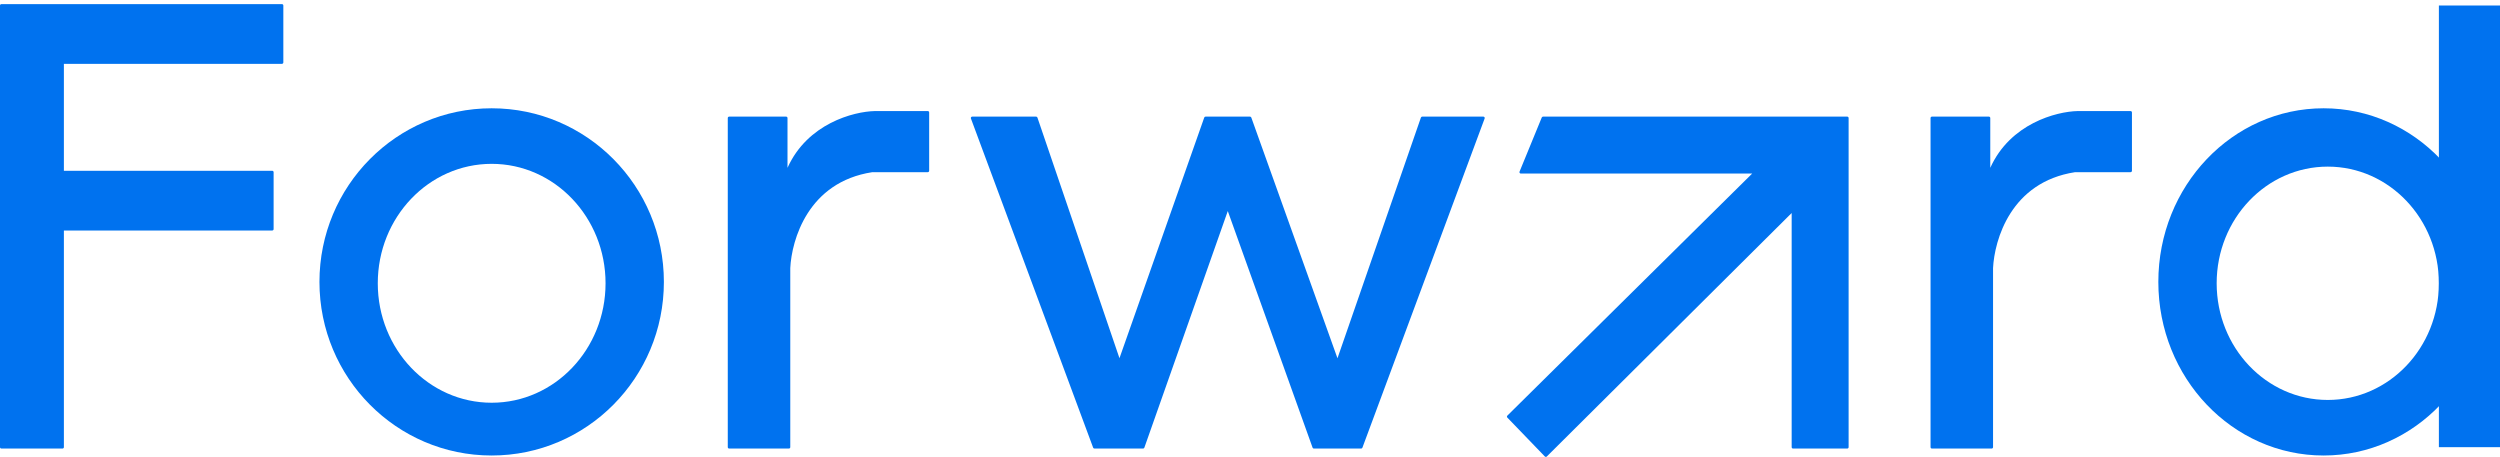
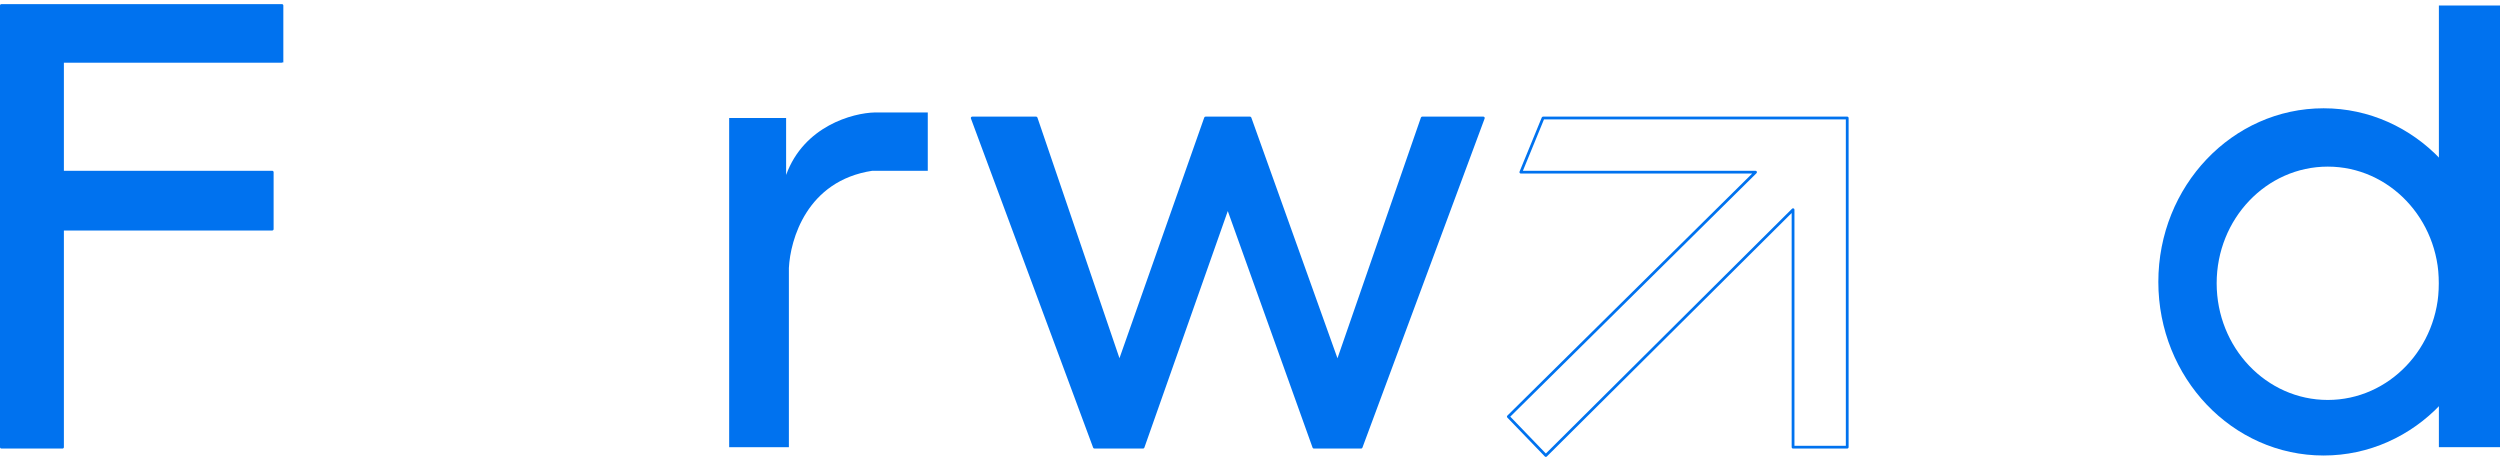
<svg xmlns="http://www.w3.org/2000/svg" width="290" height="53" viewBox="0 0 290 53" fill="none">
  <g clip-path="url(#clip0)">
    <path d="M84.583 51.872V13.689H91.189V20.294C93.251 14.623 98.922 13.098 101.5 13.044H107.622V19.811H101.178C93.573 20.971 91.672 27.813 91.511 31.089V51.872H84.583Z" fill="#0072EF" />
-     <path fill-rule="evenodd" clip-rule="evenodd" d="M101.5 12.883V12.883H107.622C107.711 12.883 107.783 12.956 107.783 13.044V19.811C107.783 19.9 107.711 19.972 107.622 19.972H101.19C97.446 20.547 95.112 22.515 93.689 24.743C92.263 26.977 91.752 29.476 91.672 31.093V51.872C91.672 51.961 91.6 52.033 91.511 52.033H84.583C84.494 52.033 84.422 51.961 84.422 51.872V13.689C84.422 13.6 84.494 13.528 84.583 13.528H91.189C91.278 13.528 91.35 13.6 91.35 13.689V19.469C93.656 14.34 99.006 12.935 101.497 12.883L101.5 12.883ZM101.502 13.206C98.956 13.259 93.37 14.769 91.34 20.349C91.314 20.423 91.238 20.467 91.161 20.453C91.084 20.44 91.028 20.373 91.028 20.294V13.85H84.745V51.711H91.35V31.089C91.35 31.087 91.35 31.086 91.35 31.084C91.35 31.083 91.35 31.082 91.35 31.081C91.432 29.422 91.953 26.864 93.417 24.57C94.885 22.27 97.3 20.24 101.154 19.652C101.162 19.651 101.17 19.65 101.178 19.65H107.461V13.206H101.502Z" fill="#0072EF" />
-     <path d="M224.106 51.872V13.689H230.711V20.294C232.773 14.623 238.444 13.098 241.022 13.044H247.144V19.811H240.7C233.096 20.971 231.194 27.813 231.033 31.089V51.872H224.106Z" fill="#0072EF" />
-     <path fill-rule="evenodd" clip-rule="evenodd" d="M241.022 12.883V12.883H247.144C247.233 12.883 247.306 12.956 247.306 13.044V19.811C247.306 19.9 247.233 19.972 247.144 19.972H240.712C236.968 20.547 234.634 22.515 233.211 24.743C231.785 26.977 231.275 29.476 231.194 31.093V51.872C231.194 51.961 231.122 52.033 231.033 52.033H224.106C224.017 52.033 223.944 51.961 223.944 51.872V13.689C223.944 13.6 224.017 13.528 224.106 13.528H230.711C230.8 13.528 230.872 13.6 230.872 13.689V19.469C233.178 14.34 238.529 12.935 241.019 12.883L241.022 12.883ZM241.024 13.206C238.478 13.259 232.892 14.769 230.863 20.349C230.836 20.423 230.76 20.467 230.683 20.453C230.606 20.44 230.55 20.373 230.55 20.294V13.85H224.267V51.711H230.872V31.089C230.872 31.087 230.872 31.086 230.872 31.084C230.872 31.083 230.872 31.082 230.873 31.081C230.954 29.422 231.475 26.864 232.94 24.57C234.408 22.27 236.822 20.24 240.676 19.652C240.684 19.651 240.692 19.65 240.7 19.65H246.983V13.206H241.024Z" fill="#0072EF" />
    <path d="M126.956 51.872L112.778 13.689H120.189L129.856 42.044L139.844 13.689H145L155.15 42.044L164.978 13.689H172.067L157.889 51.872H152.411L142.422 24L132.594 51.872H126.956Z" fill="#0072EF" />
    <path fill-rule="evenodd" clip-rule="evenodd" d="M112.646 13.597C112.676 13.554 112.725 13.528 112.778 13.528H120.189C120.258 13.528 120.319 13.572 120.341 13.637L129.858 41.552L139.692 13.635C139.715 13.571 139.776 13.528 139.844 13.528H145C145.068 13.528 145.129 13.57 145.152 13.635L155.147 41.559L164.826 13.636C164.848 13.571 164.909 13.528 164.978 13.528H172.067C172.119 13.528 172.169 13.554 172.199 13.597C172.229 13.64 172.236 13.695 172.218 13.745L158.04 51.928C158.016 51.991 157.956 52.033 157.889 52.033H152.411C152.343 52.033 152.283 51.99 152.259 51.927L142.423 24.481L132.746 51.926C132.724 51.99 132.663 52.033 132.594 52.033H126.956C126.888 52.033 126.828 51.991 126.804 51.928L112.627 13.745C112.608 13.695 112.615 13.64 112.646 13.597ZM113.009 13.85L127.068 51.711H132.48L142.27 23.946C142.293 23.882 142.354 23.839 142.422 23.839C142.49 23.839 142.551 23.881 142.574 23.946L152.524 51.711H157.777L171.835 13.85H165.092L155.302 42.097C155.28 42.162 155.219 42.205 155.151 42.206C155.082 42.206 155.021 42.163 154.998 42.099L144.887 13.85H139.958L130.008 42.098C129.985 42.163 129.923 42.206 129.855 42.206C129.786 42.205 129.725 42.161 129.703 42.096L120.074 13.85H113.009Z" fill="#0072EF" />
-     <path d="M203.644 19.972H176.417L178.994 13.689H214.278V51.872H207.994V24.322L179.317 52.839L174.967 48.328L203.644 19.972Z" fill="#0072EF" />
    <path fill-rule="evenodd" clip-rule="evenodd" d="M178.845 13.628C178.87 13.567 178.929 13.528 178.994 13.528H214.278C214.367 13.528 214.439 13.6 214.439 13.689V51.872C214.439 51.961 214.367 52.033 214.278 52.033H207.994C207.906 52.033 207.833 51.961 207.833 51.872V24.71L179.43 52.953C179.4 52.984 179.358 53 179.315 53C179.272 53 179.231 52.982 179.201 52.951L174.851 48.44C174.789 48.376 174.791 48.275 174.853 48.213L203.252 20.133H176.417C176.363 20.133 176.313 20.107 176.283 20.062C176.253 20.017 176.247 19.961 176.267 19.911L178.845 13.628ZM179.102 13.85L176.657 19.811H203.644C203.71 19.811 203.768 19.851 203.793 19.911C203.818 19.971 203.804 20.041 203.758 20.087L175.193 48.33L179.319 52.609L207.881 24.208C207.927 24.162 207.996 24.148 208.056 24.174C208.116 24.198 208.156 24.257 208.156 24.322V51.711H214.117V13.85H179.102Z" fill="#0072EF" />
    <path d="M0.162 51.873V0.639H32.706V7.245H7.251V19.973H31.578V26.578H7.251V51.873H0.162Z" fill="#0072EF" />
-     <path fill-rule="evenodd" clip-rule="evenodd" d="M0 0.639C0 0.55 0.072 0.478 0.161 0.478H32.706C32.794 0.478 32.867 0.55 32.867 0.639V7.244C32.867 7.333 32.794 7.406 32.706 7.406H7.411V19.811H31.578C31.667 19.811 31.739 19.883 31.739 19.972V26.578C31.739 26.667 31.667 26.739 31.578 26.739H7.411V51.872C7.411 51.961 7.339 52.033 7.25 52.033H0.161C0.072 52.033 0 51.961 0 51.872V0.639ZM0.322 0.8V51.711H7.089V26.578C7.089 26.489 7.161 26.417 7.25 26.417H31.417V20.133H7.25C7.161 20.133 7.089 20.061 7.089 19.972V7.244C7.089 7.155 7.161 7.083 7.25 7.083H32.544V0.8H0.322Z" fill="#0072EF" />
-     <path fill-rule="evenodd" clip-rule="evenodd" d="M57.033 52.839C68.067 52.839 77.011 43.822 77.011 32.7C77.011 21.578 68.067 12.561 57.033 12.561C46 12.561 37.056 21.578 37.056 32.7C37.056 43.822 46 52.839 57.033 52.839ZM57.033 46.717C64.33 46.717 70.244 40.513 70.244 32.861C70.244 25.209 64.33 19.006 57.033 19.006C49.737 19.006 43.822 25.209 43.822 32.861C43.822 40.513 49.737 46.717 57.033 46.717Z" fill="#0072EF" />
+     <path fill-rule="evenodd" clip-rule="evenodd" d="M0 0.639C0 0.55 0.072 0.478 0.161 0.478H32.706C32.794 0.478 32.867 0.55 32.867 0.639V7.244H7.411V19.811H31.578C31.667 19.811 31.739 19.883 31.739 19.972V26.578C31.739 26.667 31.667 26.739 31.578 26.739H7.411V51.872C7.411 51.961 7.339 52.033 7.25 52.033H0.161C0.072 52.033 0 51.961 0 51.872V0.639ZM0.322 0.8V51.711H7.089V26.578C7.089 26.489 7.161 26.417 7.25 26.417H31.417V20.133H7.25C7.161 20.133 7.089 20.061 7.089 19.972V7.244C7.089 7.155 7.161 7.083 7.25 7.083H32.544V0.8H0.322Z" fill="#0072EF" />
    <path d="M282.911 0.639H290V51.872H282.911V0.639Z" fill="#0072EF" />
    <path fill-rule="evenodd" clip-rule="evenodd" d="M269.539 52.839C280.127 52.839 288.711 43.822 288.711 32.7C288.711 21.578 280.127 12.561 269.539 12.561C258.95 12.561 250.367 21.578 250.367 32.7C250.367 43.822 258.95 52.839 269.539 52.839ZM270.022 46.394C277.14 46.394 282.911 40.335 282.911 32.861C282.911 25.387 277.14 19.328 270.022 19.328C262.904 19.328 257.133 25.387 257.133 32.861C257.133 40.335 262.904 46.394 270.022 46.394Z" fill="#0072EF" />
  </g>
  <defs>
    <clipPath id="clip0">
      <rect width="290" height="52.522" fill="white" transform="translate(0 0.478)" />
    </clipPath>
  </defs>
</svg>